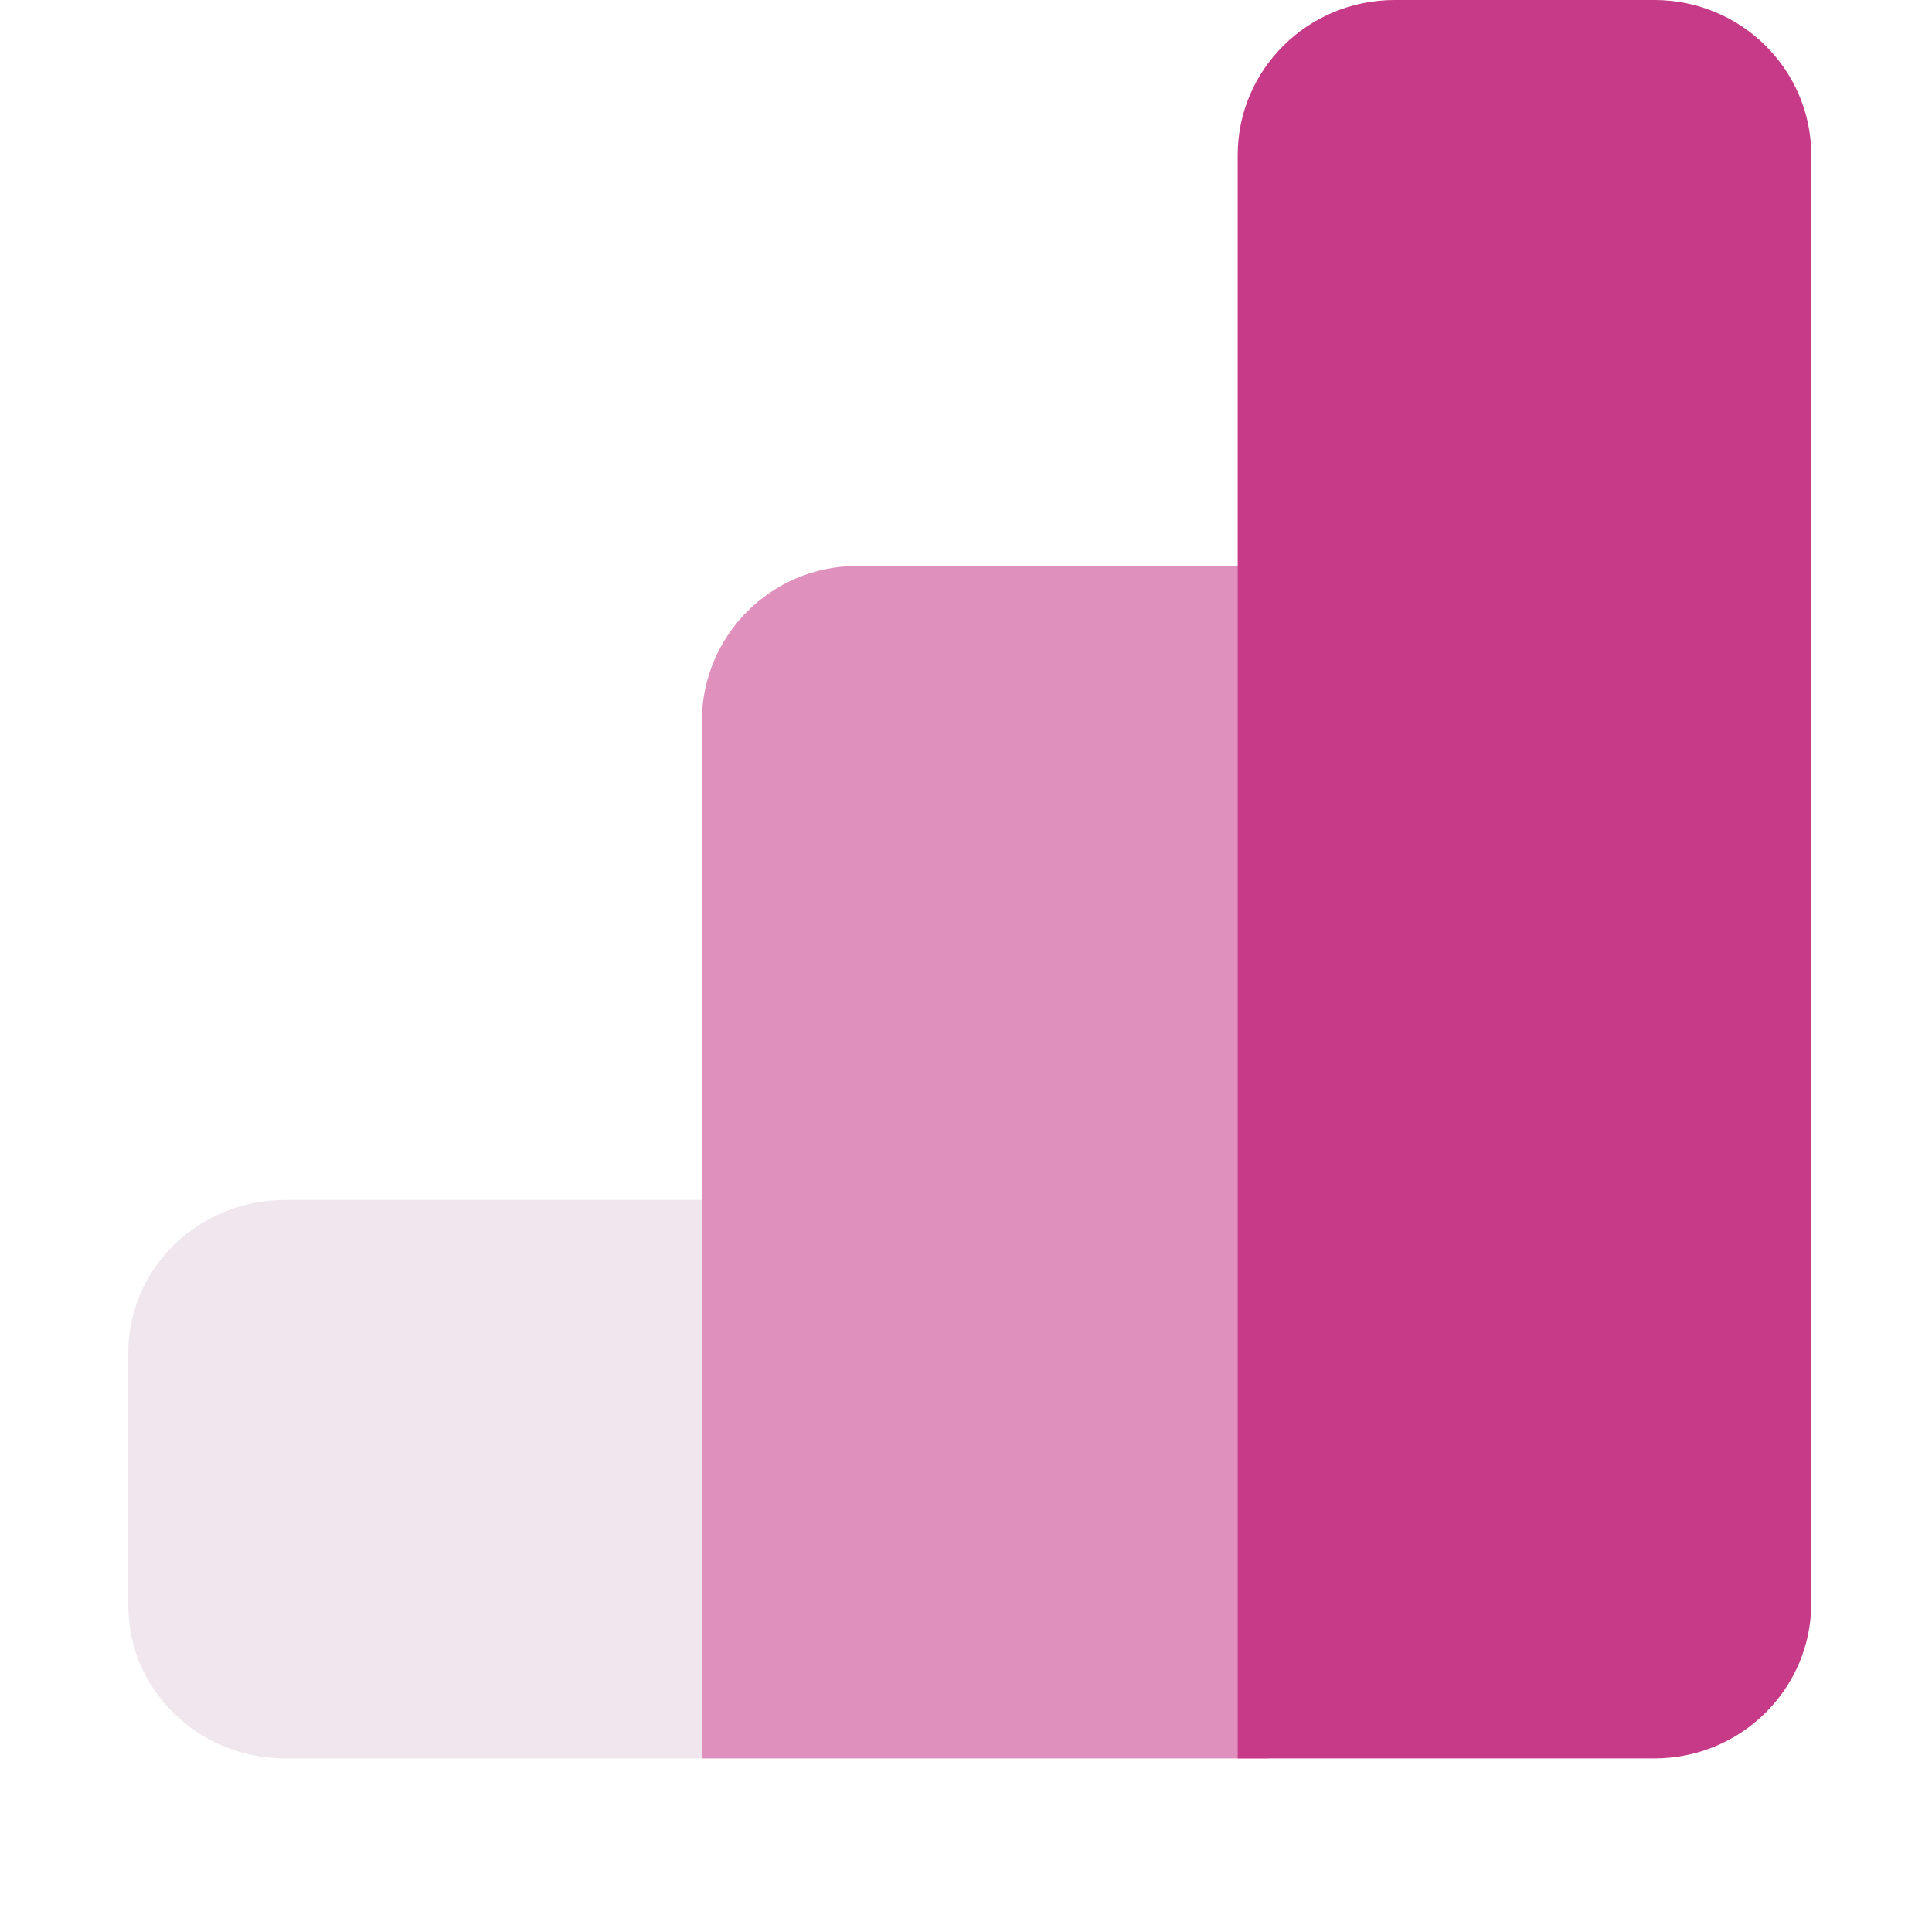
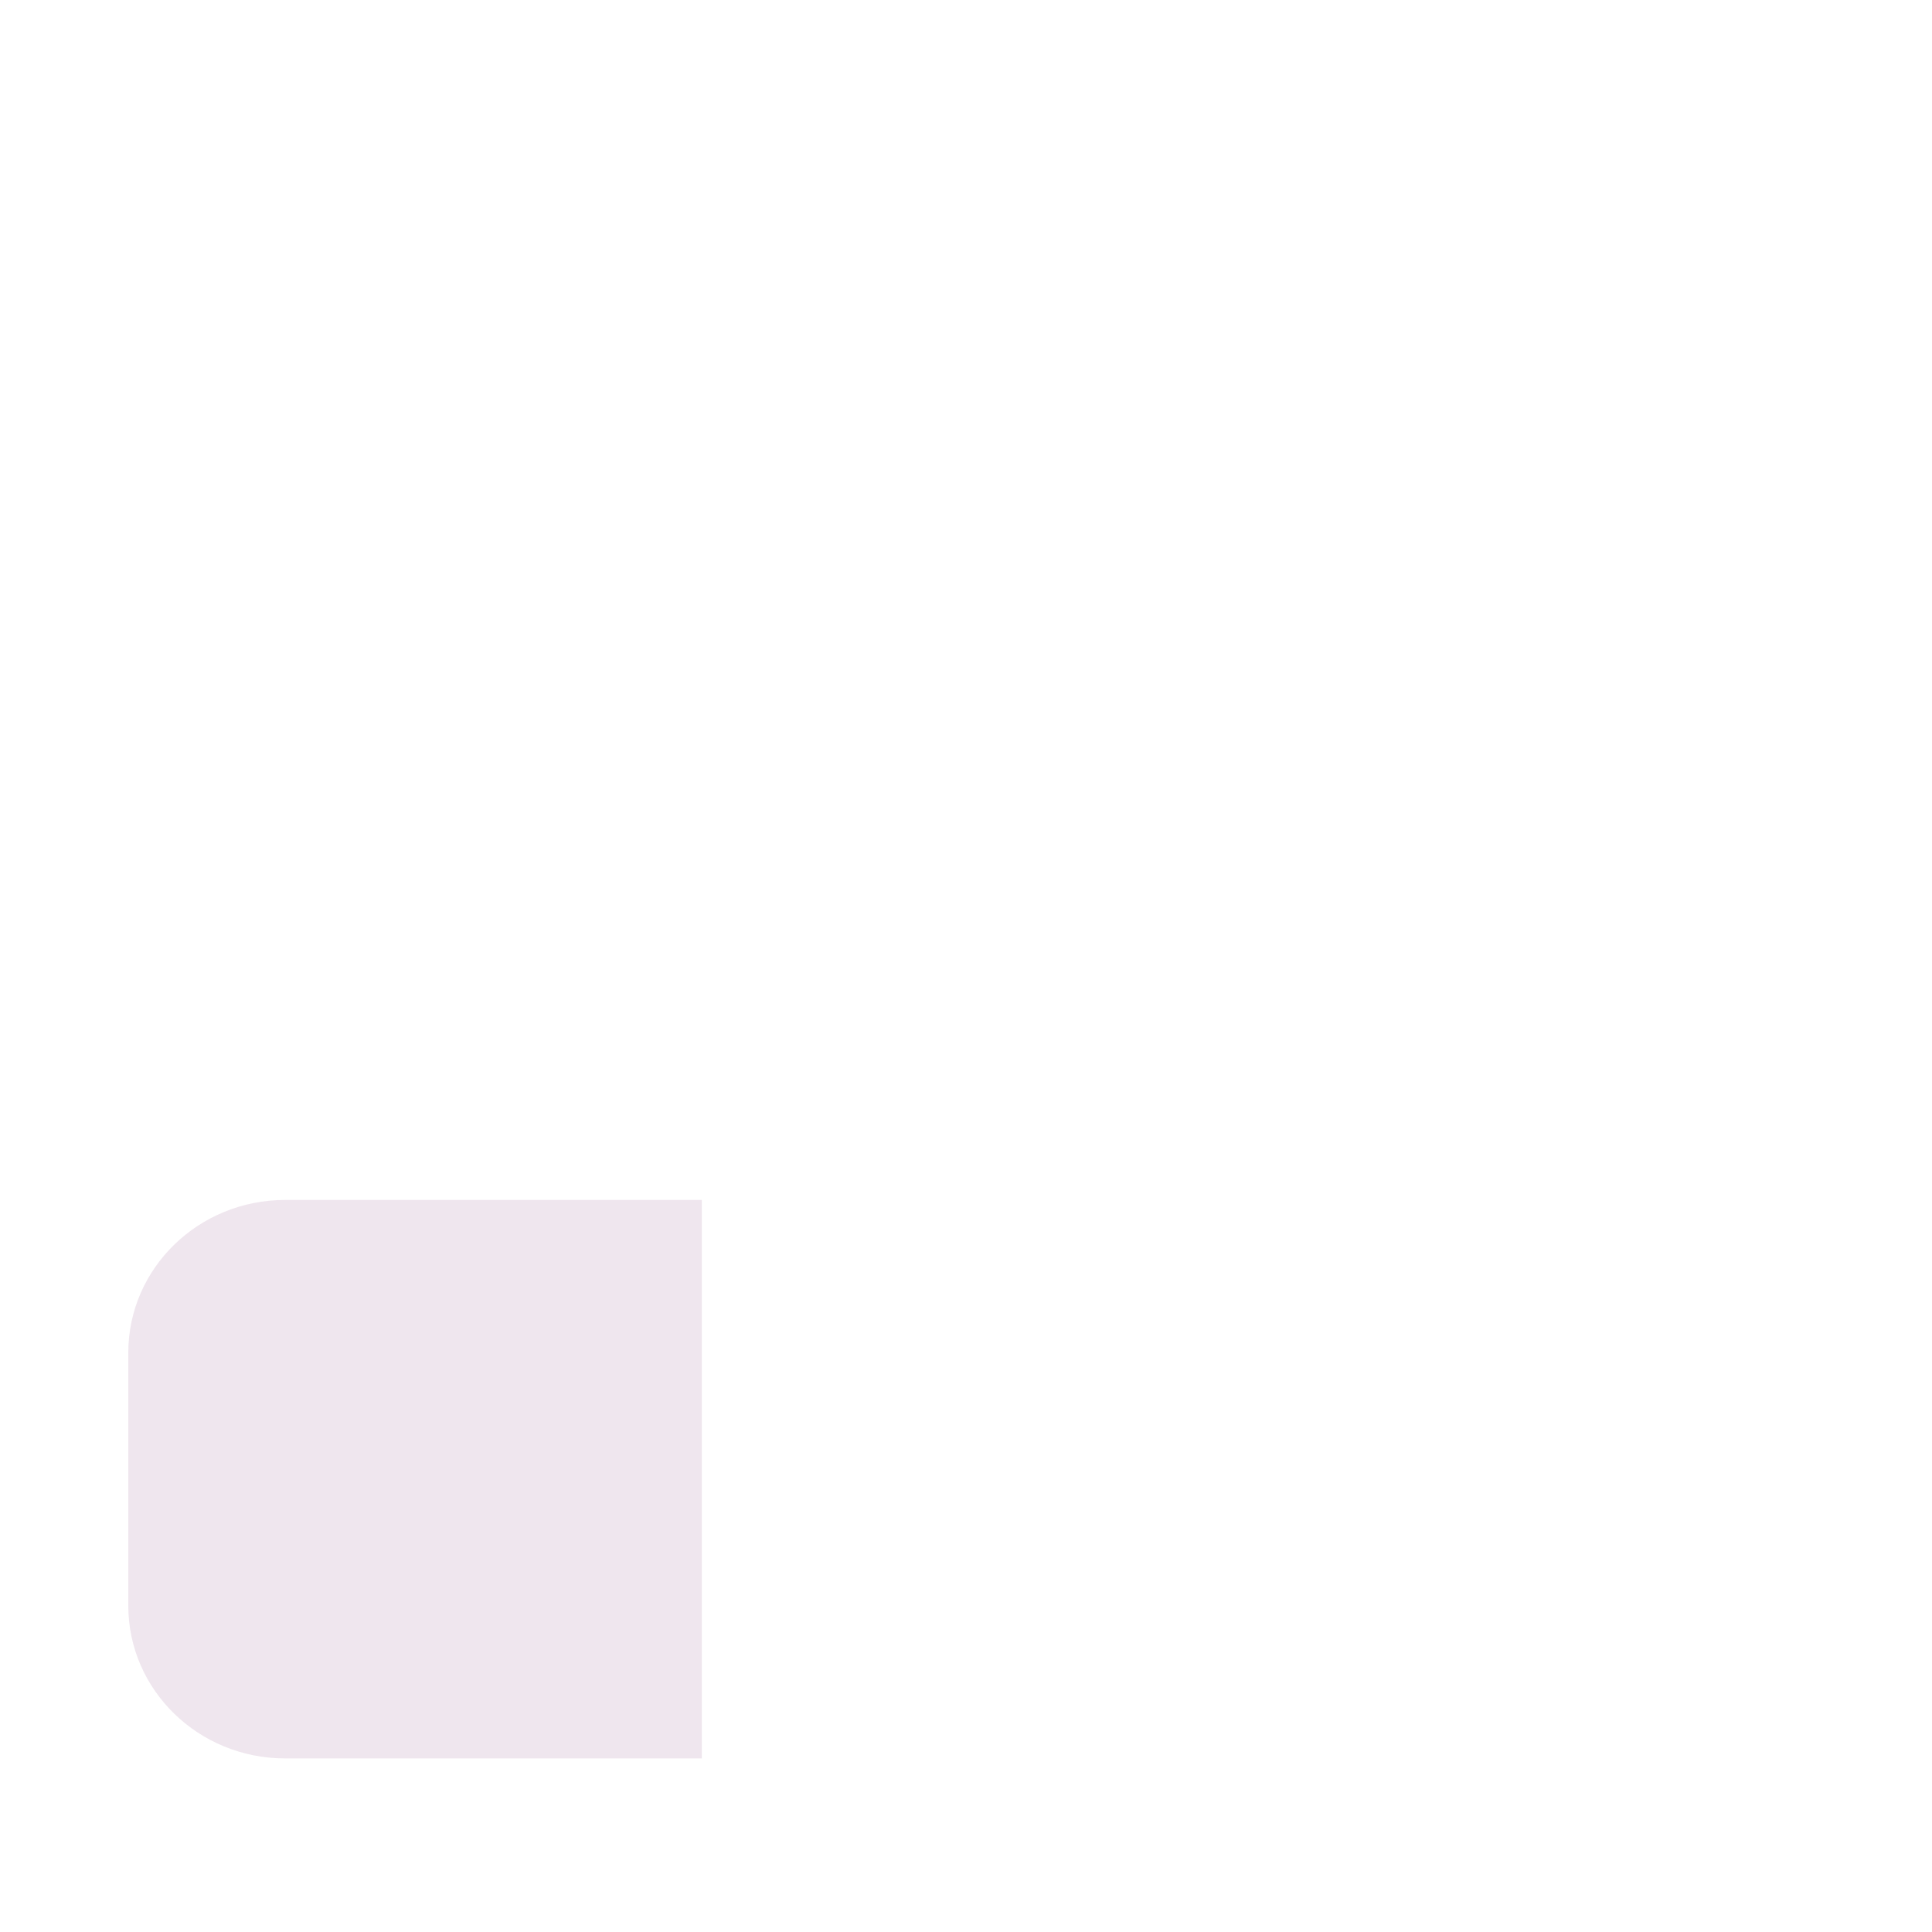
<svg xmlns="http://www.w3.org/2000/svg" width="256" height="256" viewBox="0 0 256 256" fill="none">
  <path opacity="0.6" d="M17 179.234C17 168.059 26.304 159 37.782 159H93V233H37.782C26.304 233 17 223.941 17 212.766V179.234Z" fill="#E5D5E3" />
-   <path opacity="0.8" d="M93 95.573C93 84.211 102.182 75 113.508 75H168V233H93V95.573Z" fill="#C73A88" fill-opacity="0.7" />
-   <path d="M164 20.552C164 9.202 173.304 0 184.781 0H219.218C230.696 0 240 9.202 240 20.552V212.448C240 223.798 230.696 233 219.218 233H164V20.552Z" fill="#C73A88" />
</svg>